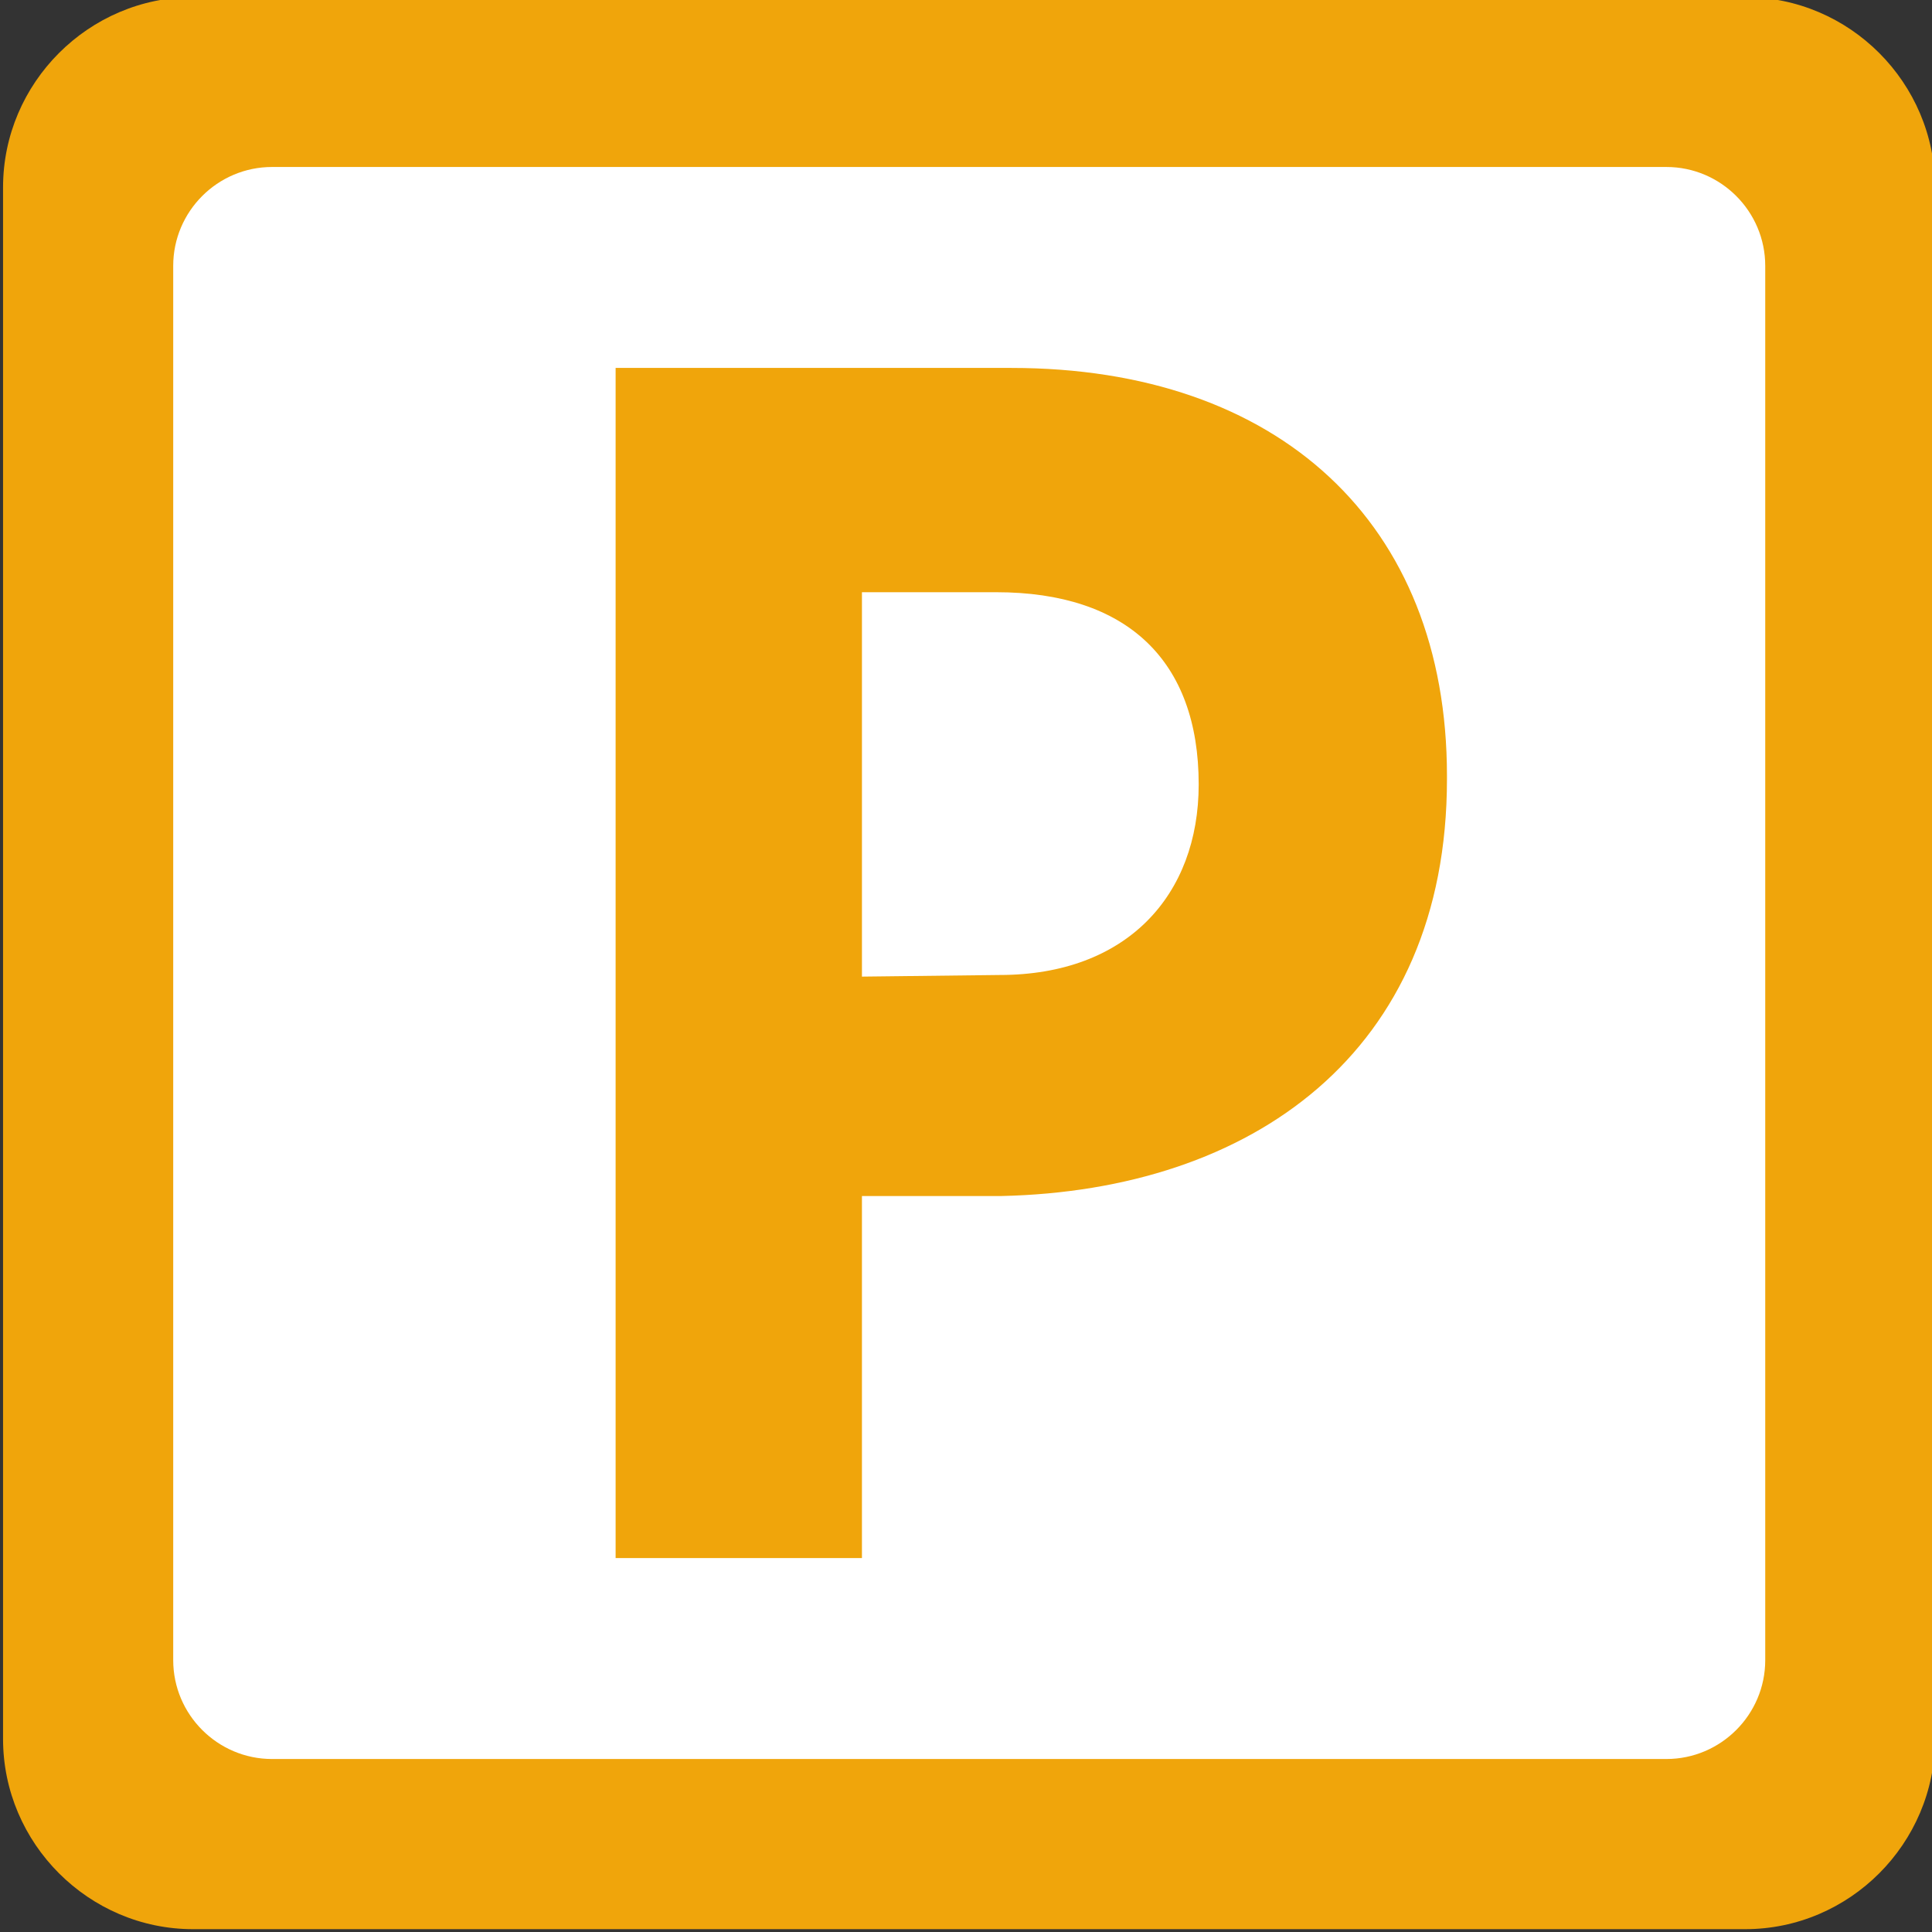
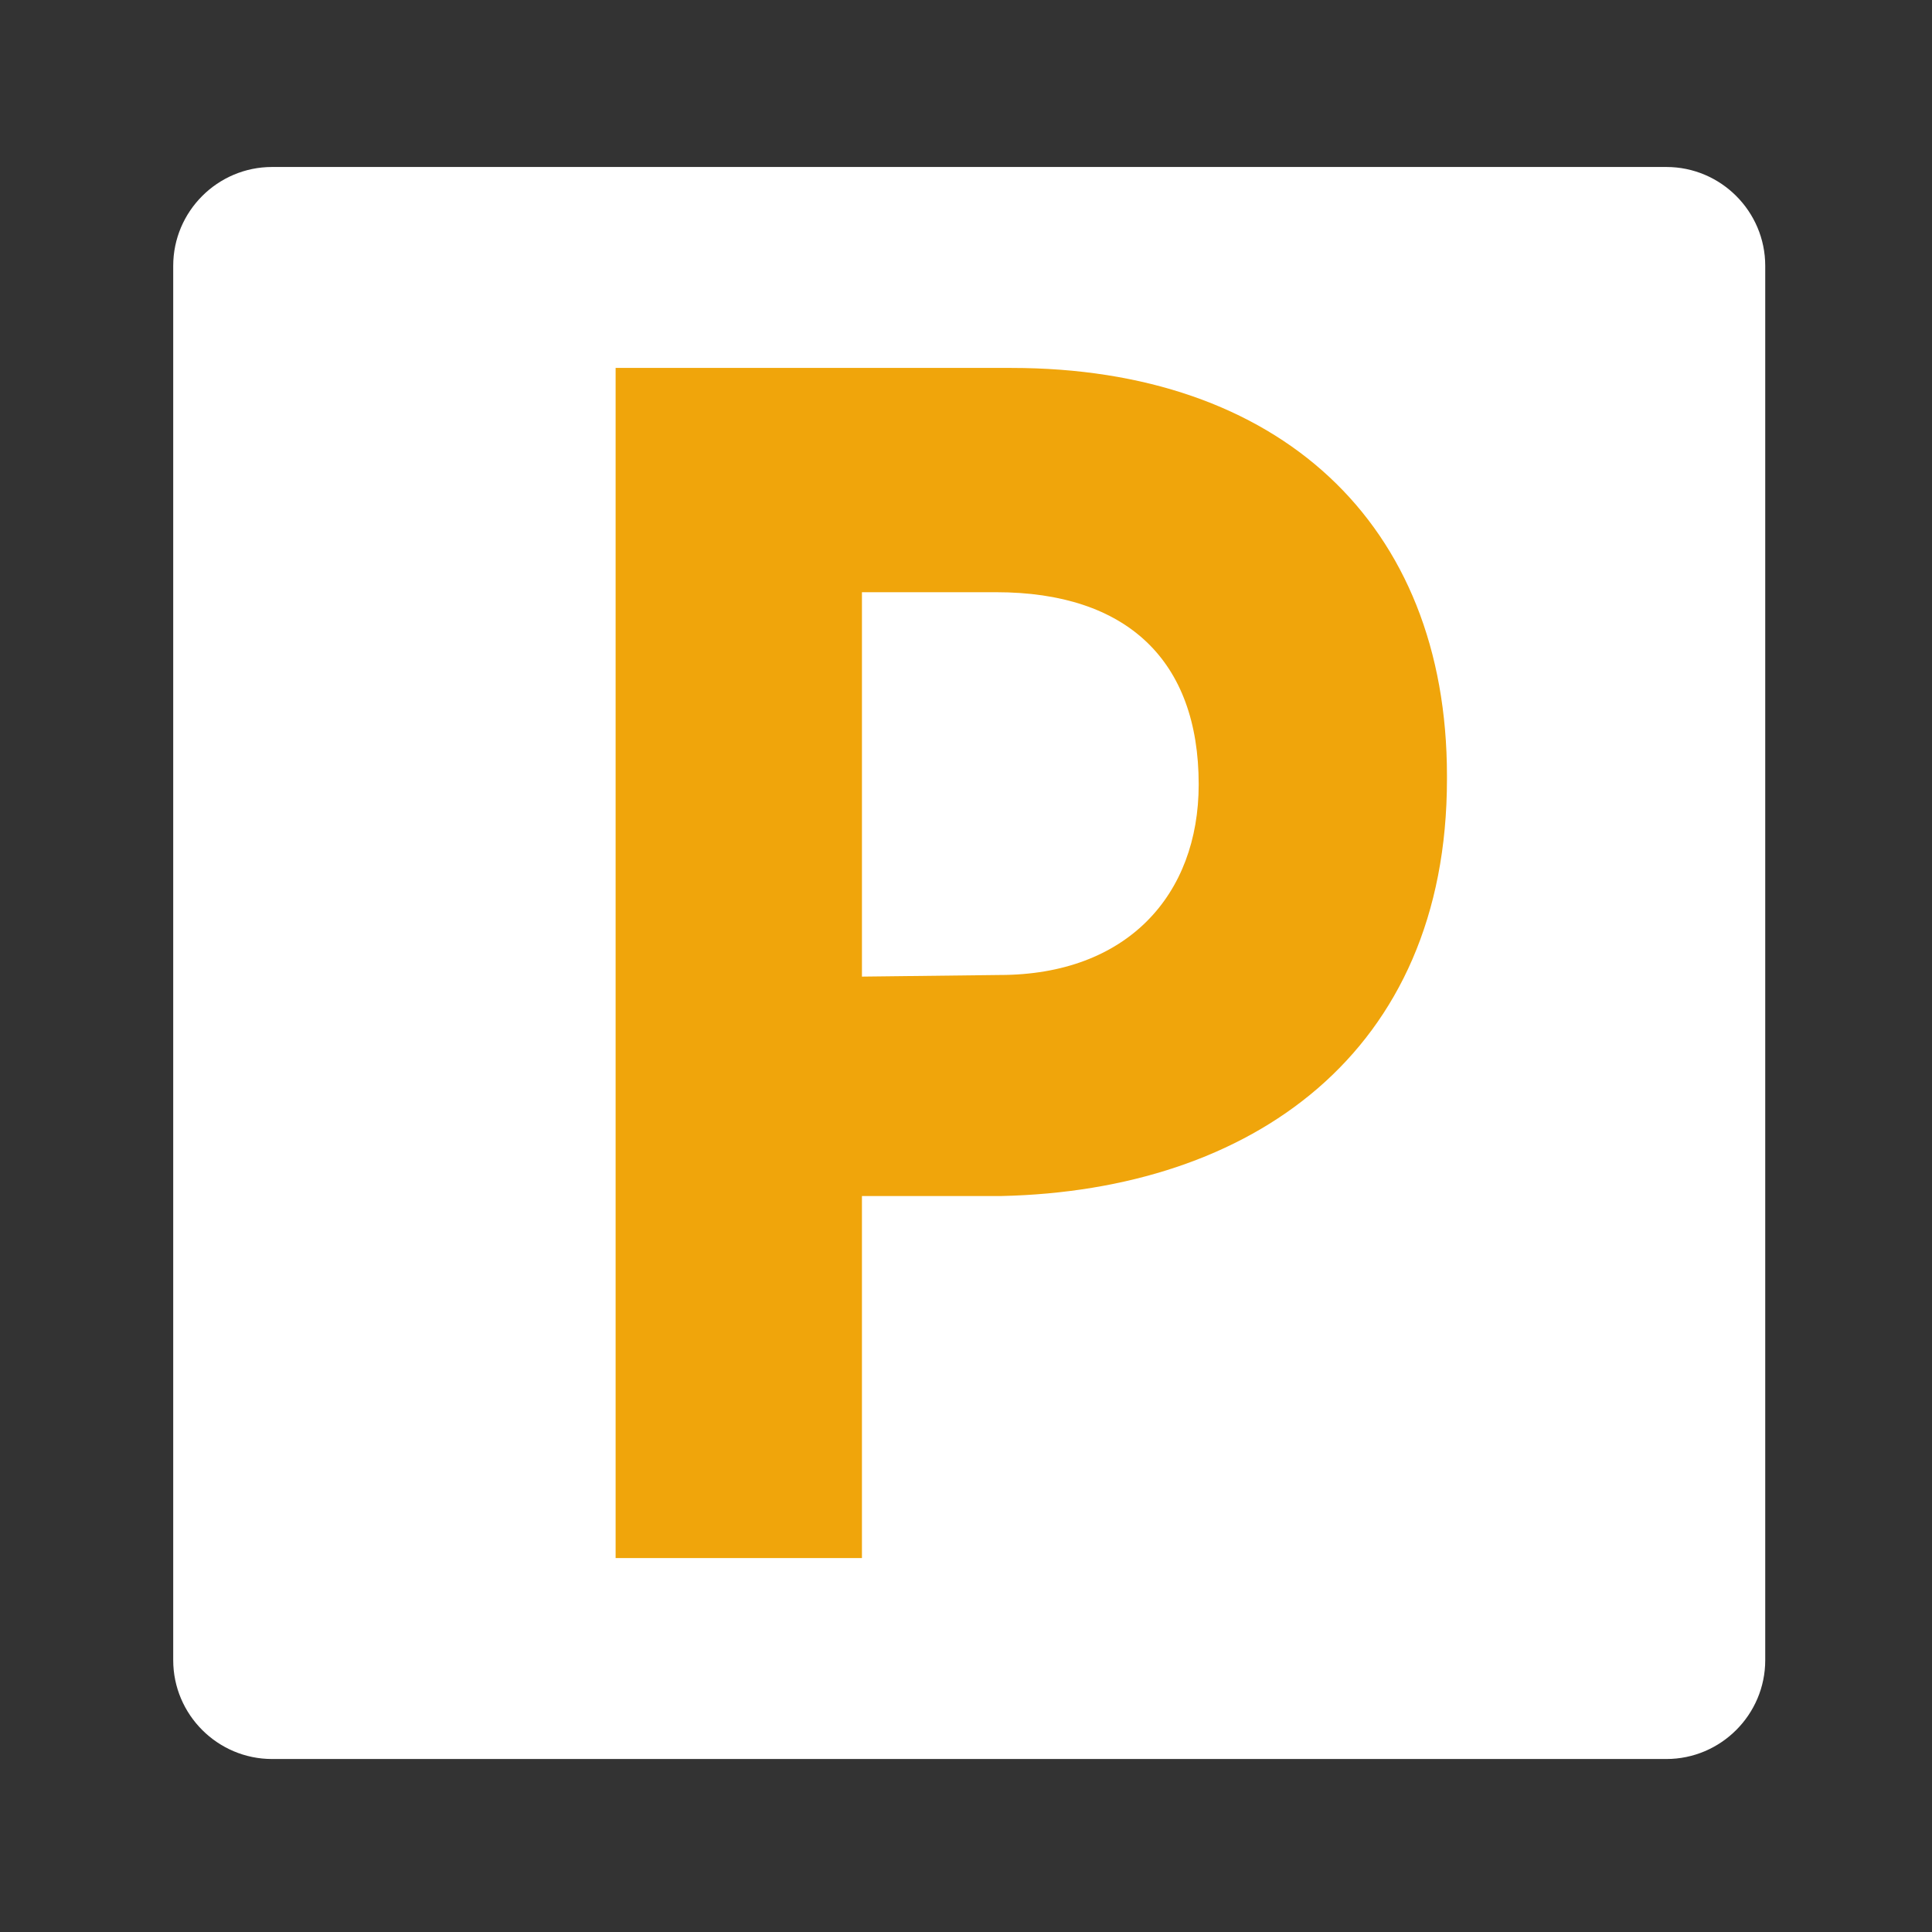
<svg xmlns="http://www.w3.org/2000/svg" xmlns:ns1="http://www.inkscape.org/namespaces/inkscape" xmlns:ns2="http://sodipodi.sourceforge.net/DTD/sodipodi-0.dtd" ns1:version="1.0beta1 (76ce730, 2019-10-19)" ns2:docname="IDF Train P logo.svg" viewBox="0 0 116 116" height="116" width="116" xml:space="preserve" id="svg10" version="1.1">
  <rect x="0" y="0" width="116" height="116" fill="#333333" stroke="none" />
  <defs id="defs276" />
  <ns2:namedview ns1:current-layer="svg10" ns1:window-maximized="0" ns1:window-y="23" ns1:window-x="0" ns1:cy="602.85714" ns1:cx="-274.28571" ns1:zoom="0.35" showgrid="false" id="namedview12" ns1:window-height="788" ns1:window-width="1440" ns1:pageshadow="2" ns1:pageopacity="0" guidetolerance="10" gridtolerance="10" objecttolerance="10" borderopacity="1" ns1:document-rotation="0" bordercolor="#666666" pagecolor="#ffffff" />
  <g transform="matrix(1.333,0,0,-1.333,-3632.639,1544.598)" ns1:label="Guide_Tram_juin2017_MEL" ns1:groupmode="layer" id="g18" />
  <g id="g746" transform="matrix(19.46,0,0,-19.46,-20712.243,19586.922)" style="opacity:1;stop-opacity:1">
-     <path ns1:connector-curvature="0" id="path15642" style="opacity:1;fill:#f0a50b;fill-opacity:1;fill-rule:nonzero;stroke:none;stop-opacity:1" d="m 1070.32,1001.157 c 0,-0.323 -0.264,-0.587 -0.586,-0.587 h -4.789 c -0.321,0 -0.586,0.264 -0.586,0.587 v 4.787 c 0,0.323 0.265,0.587 0.586,0.587 h 4.789 c 0.322,0 0.586,-0.264 0.586,-0.587 z" />
    <path ns1:connector-curvature="0" id="path15646" style="opacity:1;fill:#ffffff;fill-opacity:1;fill-rule:nonzero;stroke:none;stop-opacity:1" d="m 1069.796,1001.4 c 0,-0.168 -0.137,-0.305 -0.305,-0.305 h -4.302 c -0.168,0 -0.305,0.137 -0.305,0.305 v 4.302 c 0,0.168 0.137,0.305 0.305,0.305 h 4.302 c 0.168,0 0.305,-0.137 0.305,-0.305 z" />
    <path ns1:connector-curvature="0" id="path15650" style="opacity:1;fill:#f0a50b;fill-opacity:1;fill-rule:nonzero;stroke:none;stop-opacity:1" d="m 1067.434,1003.514 c 0.393,0 0.614,0.247 0.614,0.588 v 0 c 0,0.382 -0.221,0.593 -0.625,0.593 h -0.414 v -1.186 z m -1.185,1.873 h 1.221 c 0.824,0 1.344,-0.478 1.344,-1.258 v -0.011 c 0,-0.845 -0.604,-1.269 -1.375,-1.286 h -0.43 v -1.117 h -0.76 z" />
  </g>
  <style id="style79" type="text/css">
	.st0{fill-rule:evenodd;clip-rule:evenodd;fill:#6E491E;}
</style>
</svg>